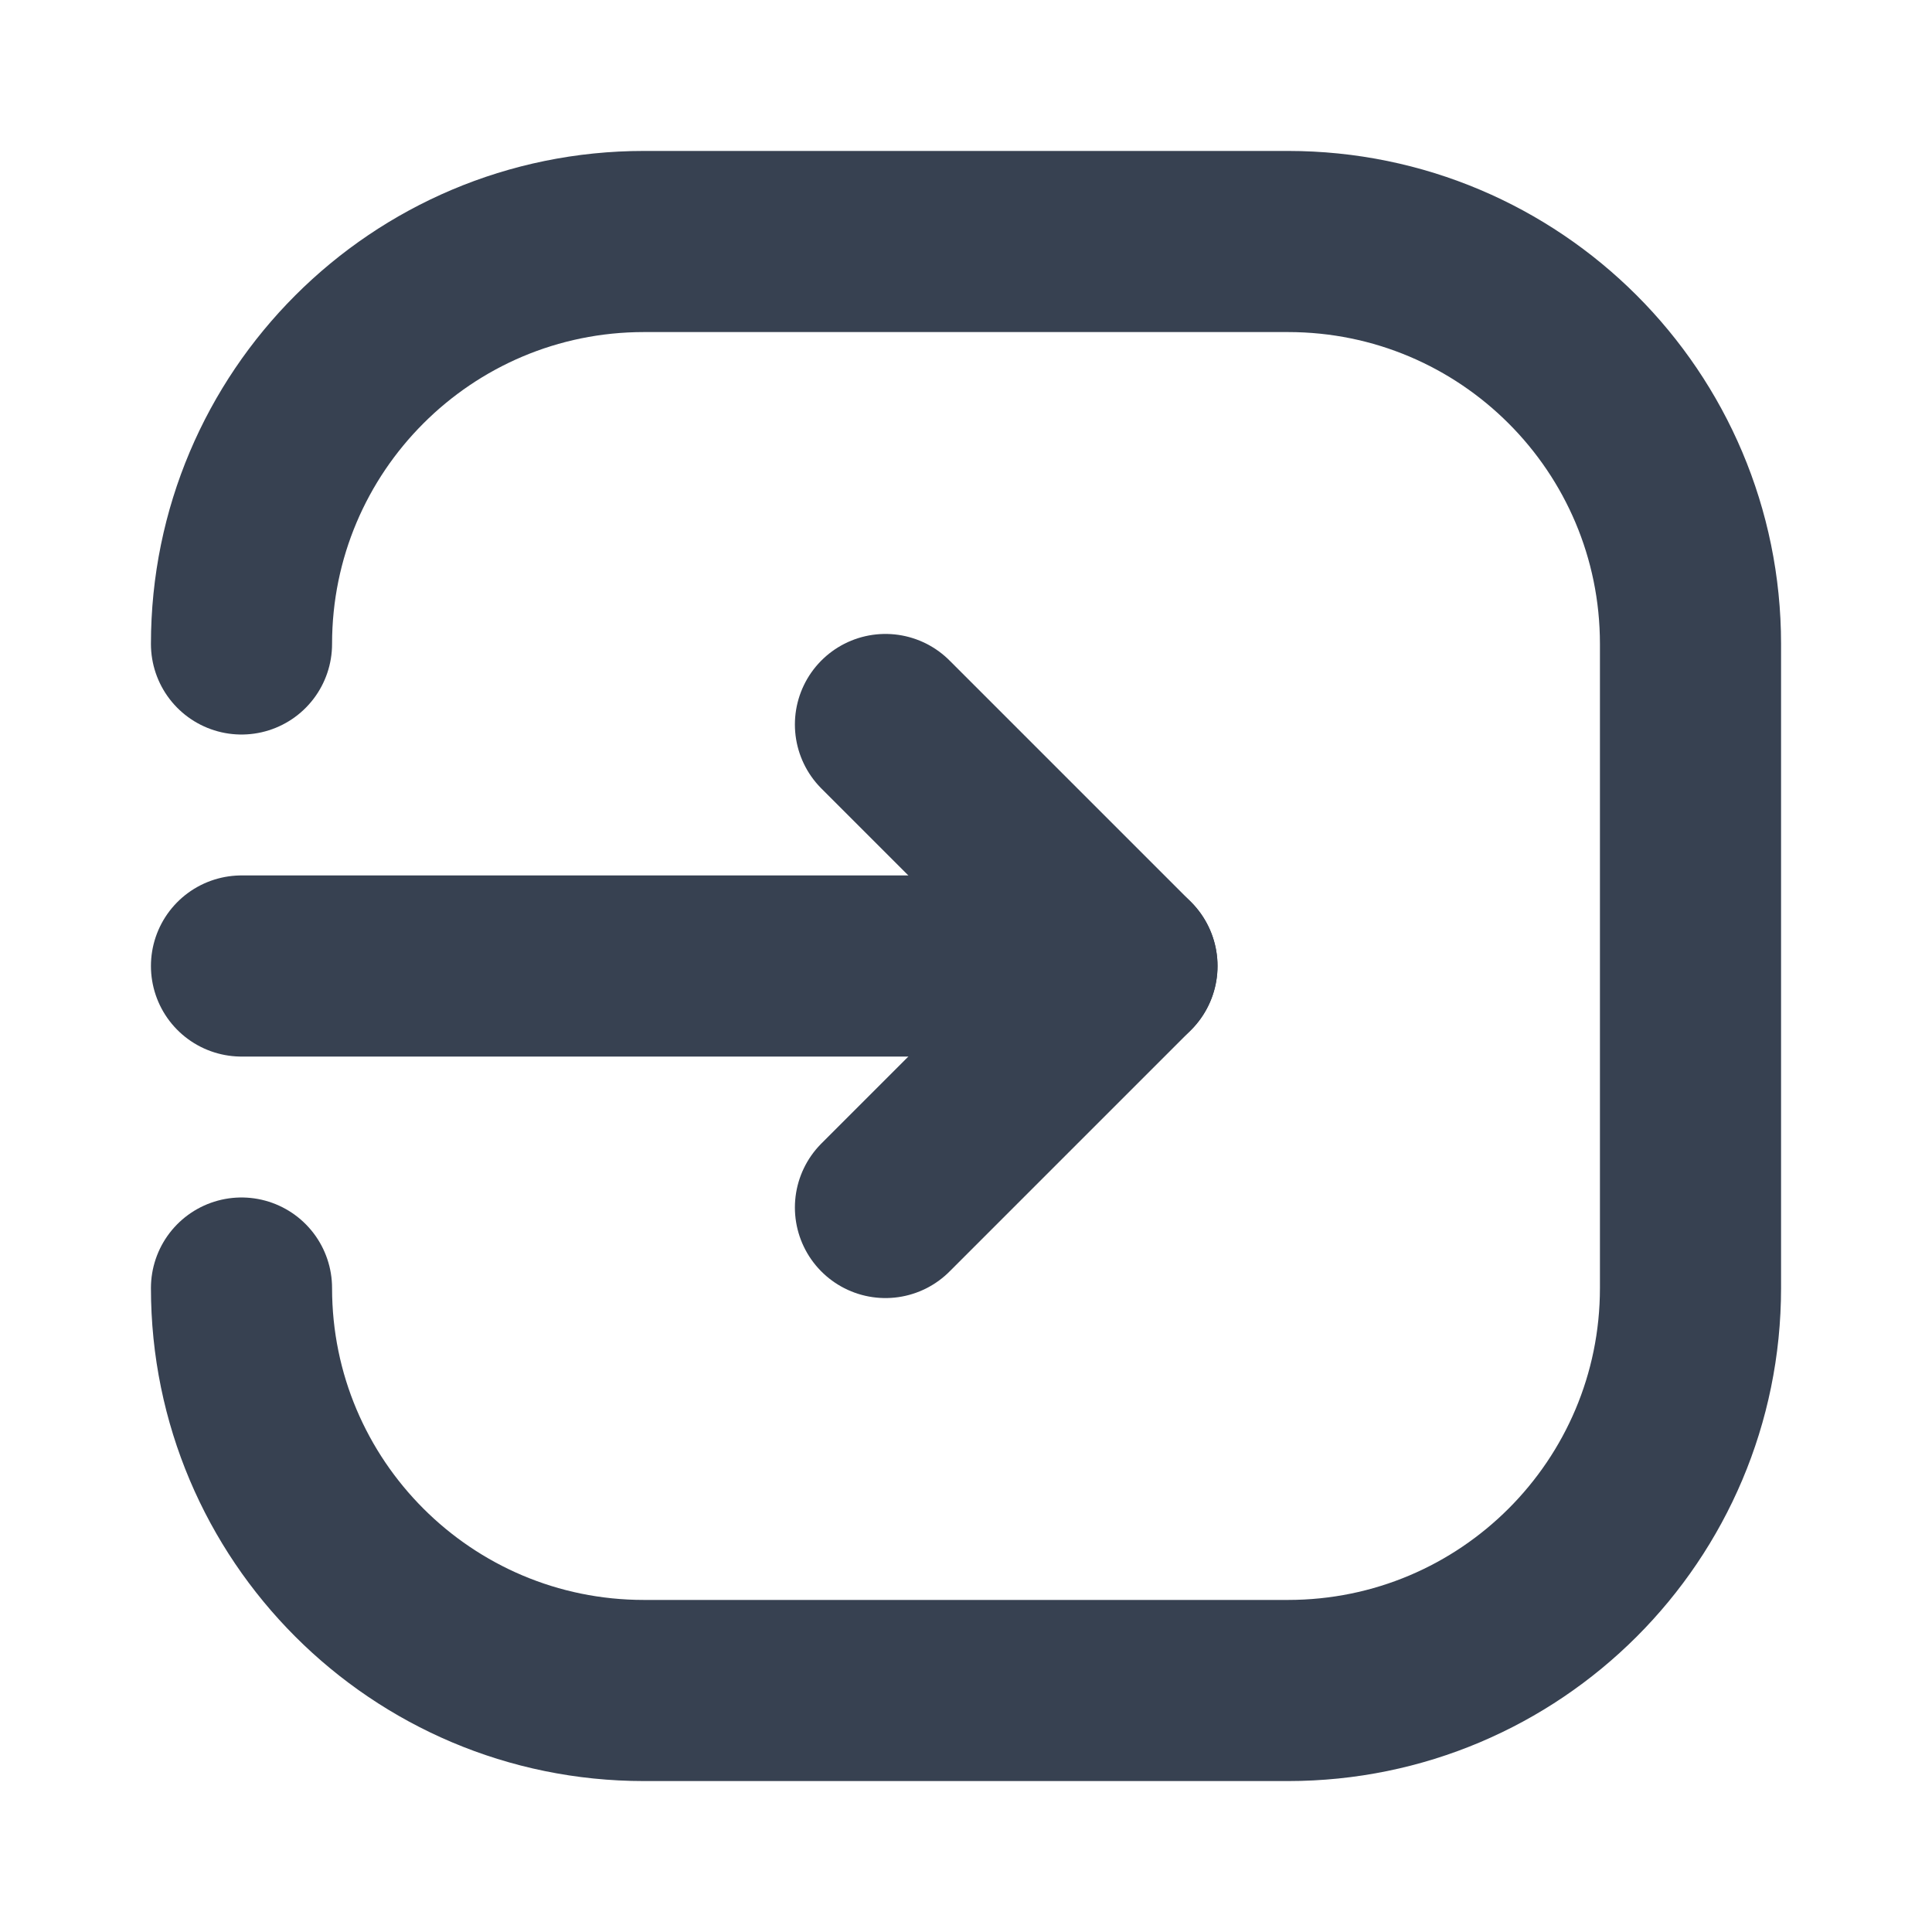
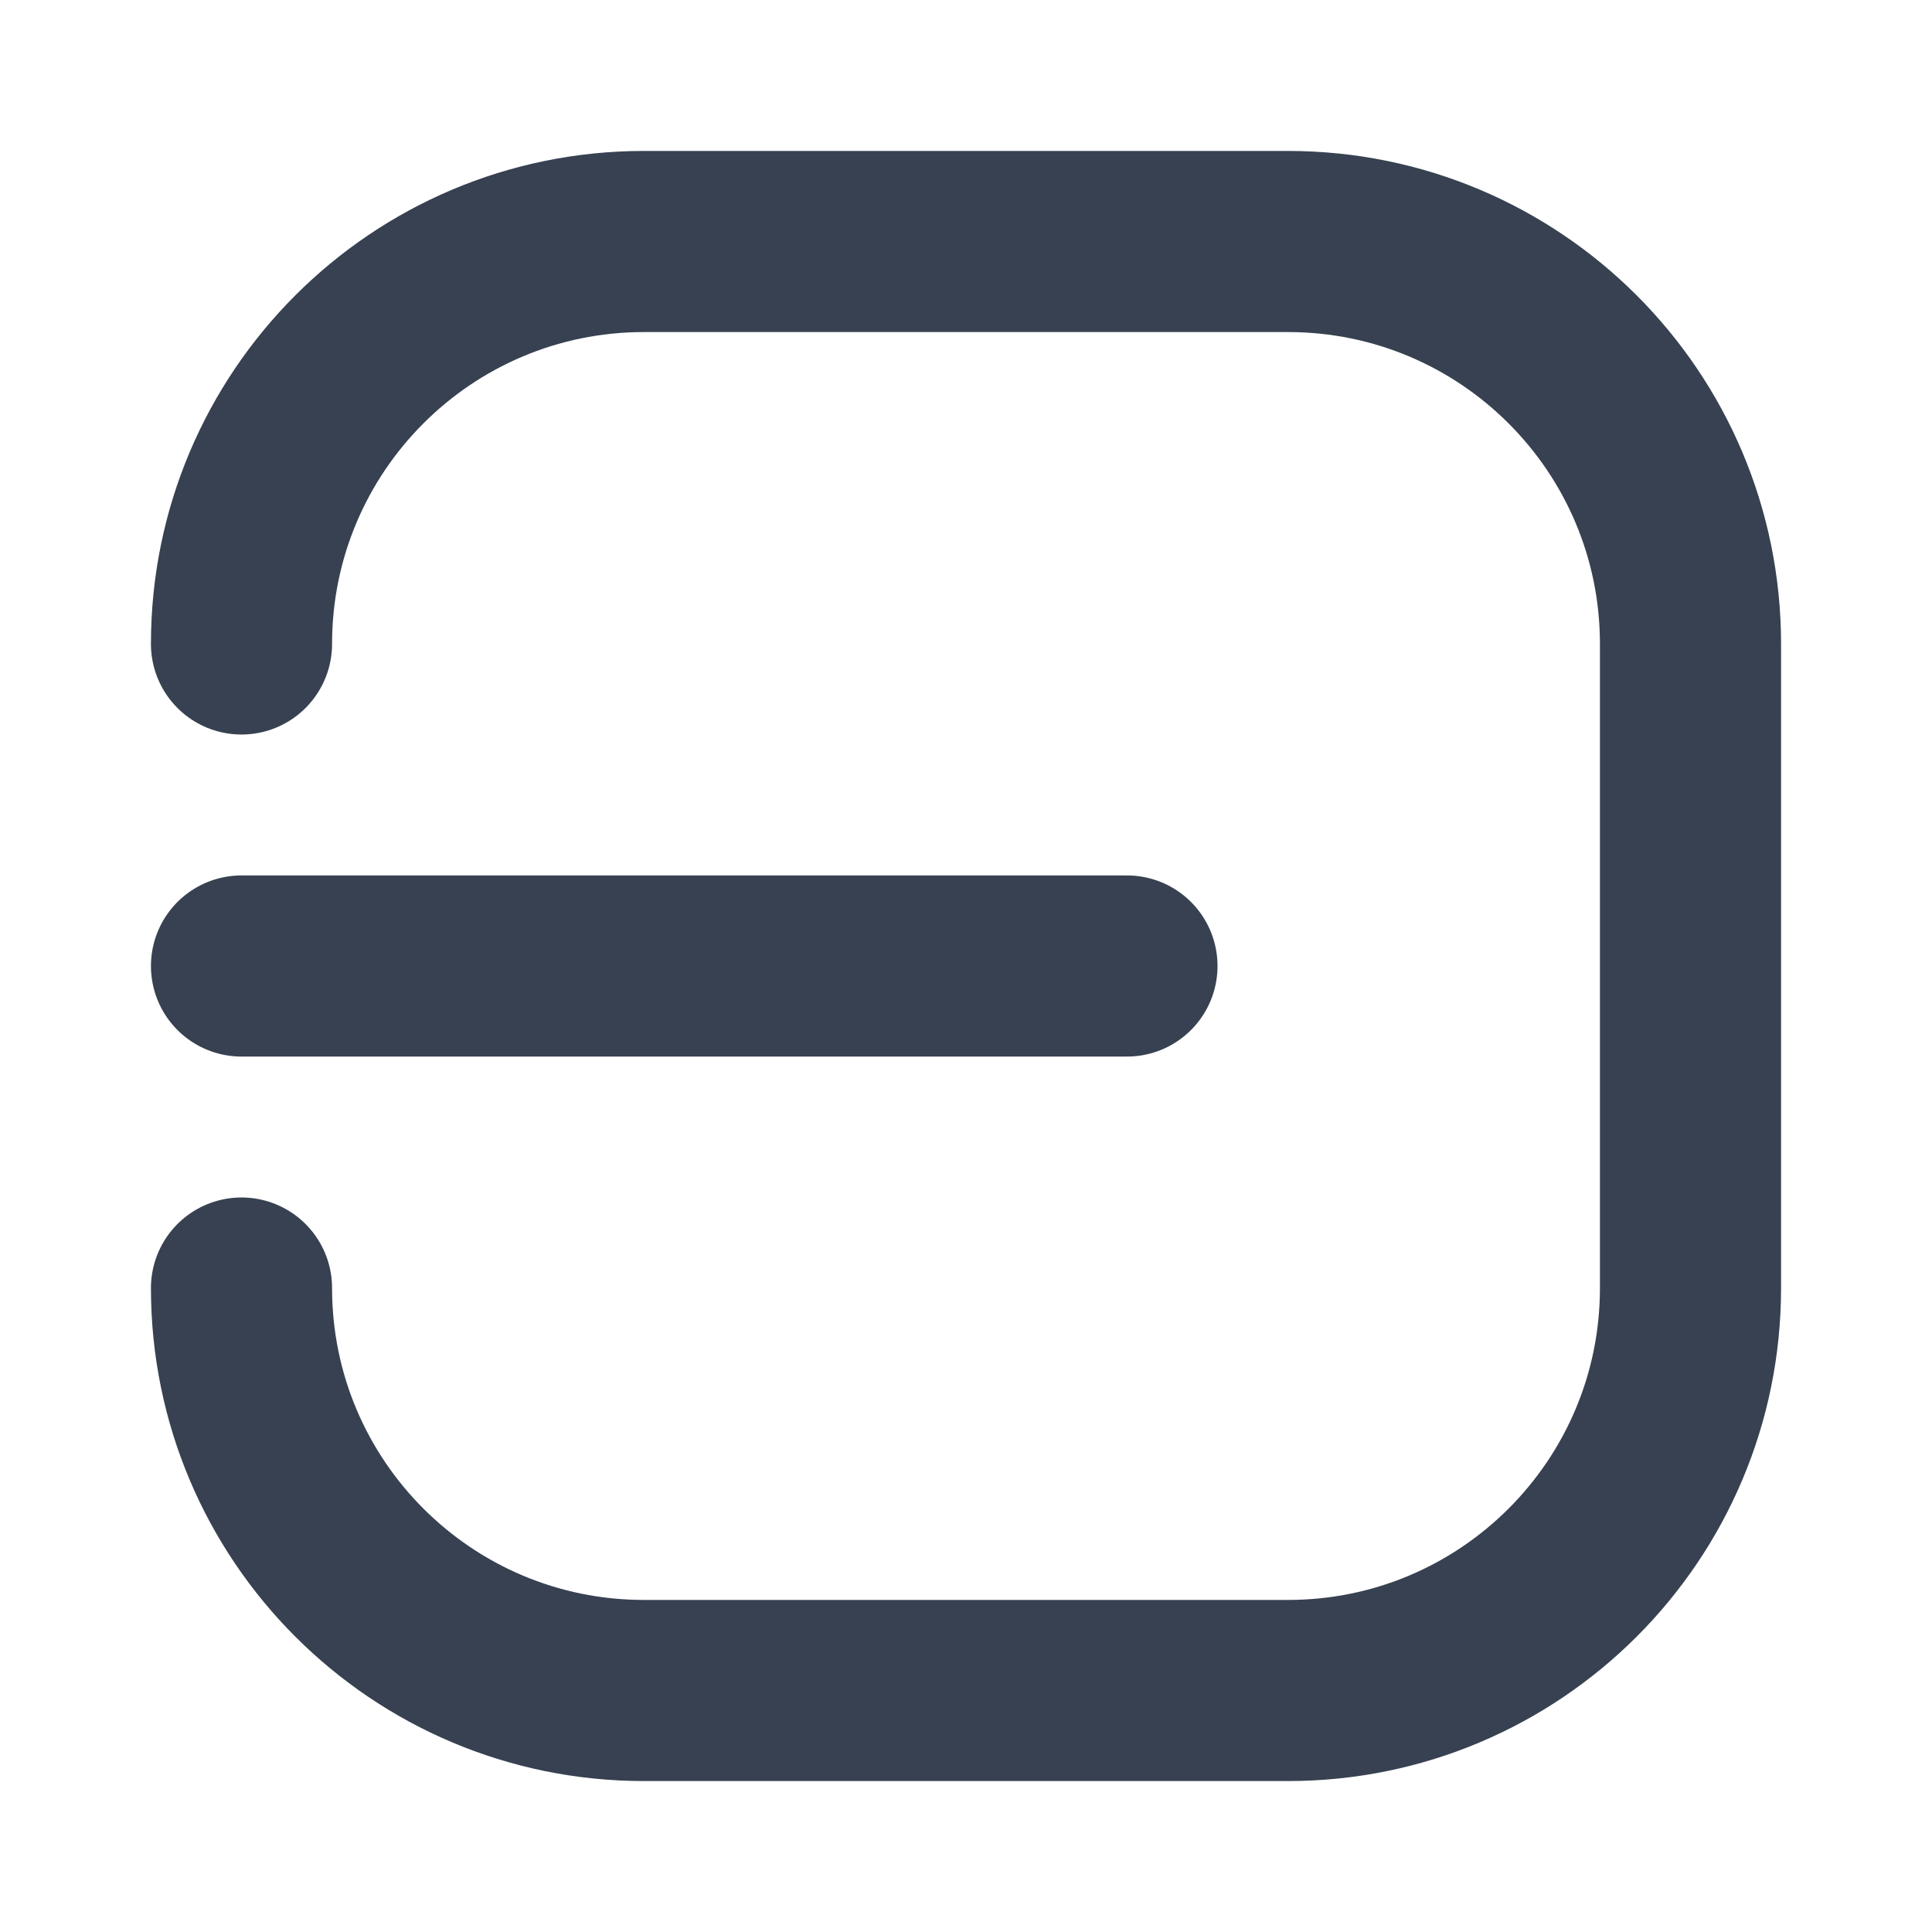
<svg xmlns="http://www.w3.org/2000/svg" width="16" height="16" viewBox="0 0 16 16" fill="none">
-   <path d="M7.333 10L9.333 8L7.333 6" stroke="#374151" stroke-width="1.5" stroke-linecap="round" stroke-linejoin="round" />
  <path d="M9.333 8H2" stroke="#374151" stroke-width="1.5" stroke-linecap="round" stroke-linejoin="round" />
  <path d="M2 5.333V5.333C2 3.492 3.492 2 5.333 2H10.666C12.508 2 14 3.492 14 5.333V10.667C14 12.508 12.508 14 10.666 14H5.333C3.492 14 2 12.508 2 10.667H2" stroke="#374151" stroke-width="1.5" stroke-linecap="round" stroke-linejoin="round" />
</svg>